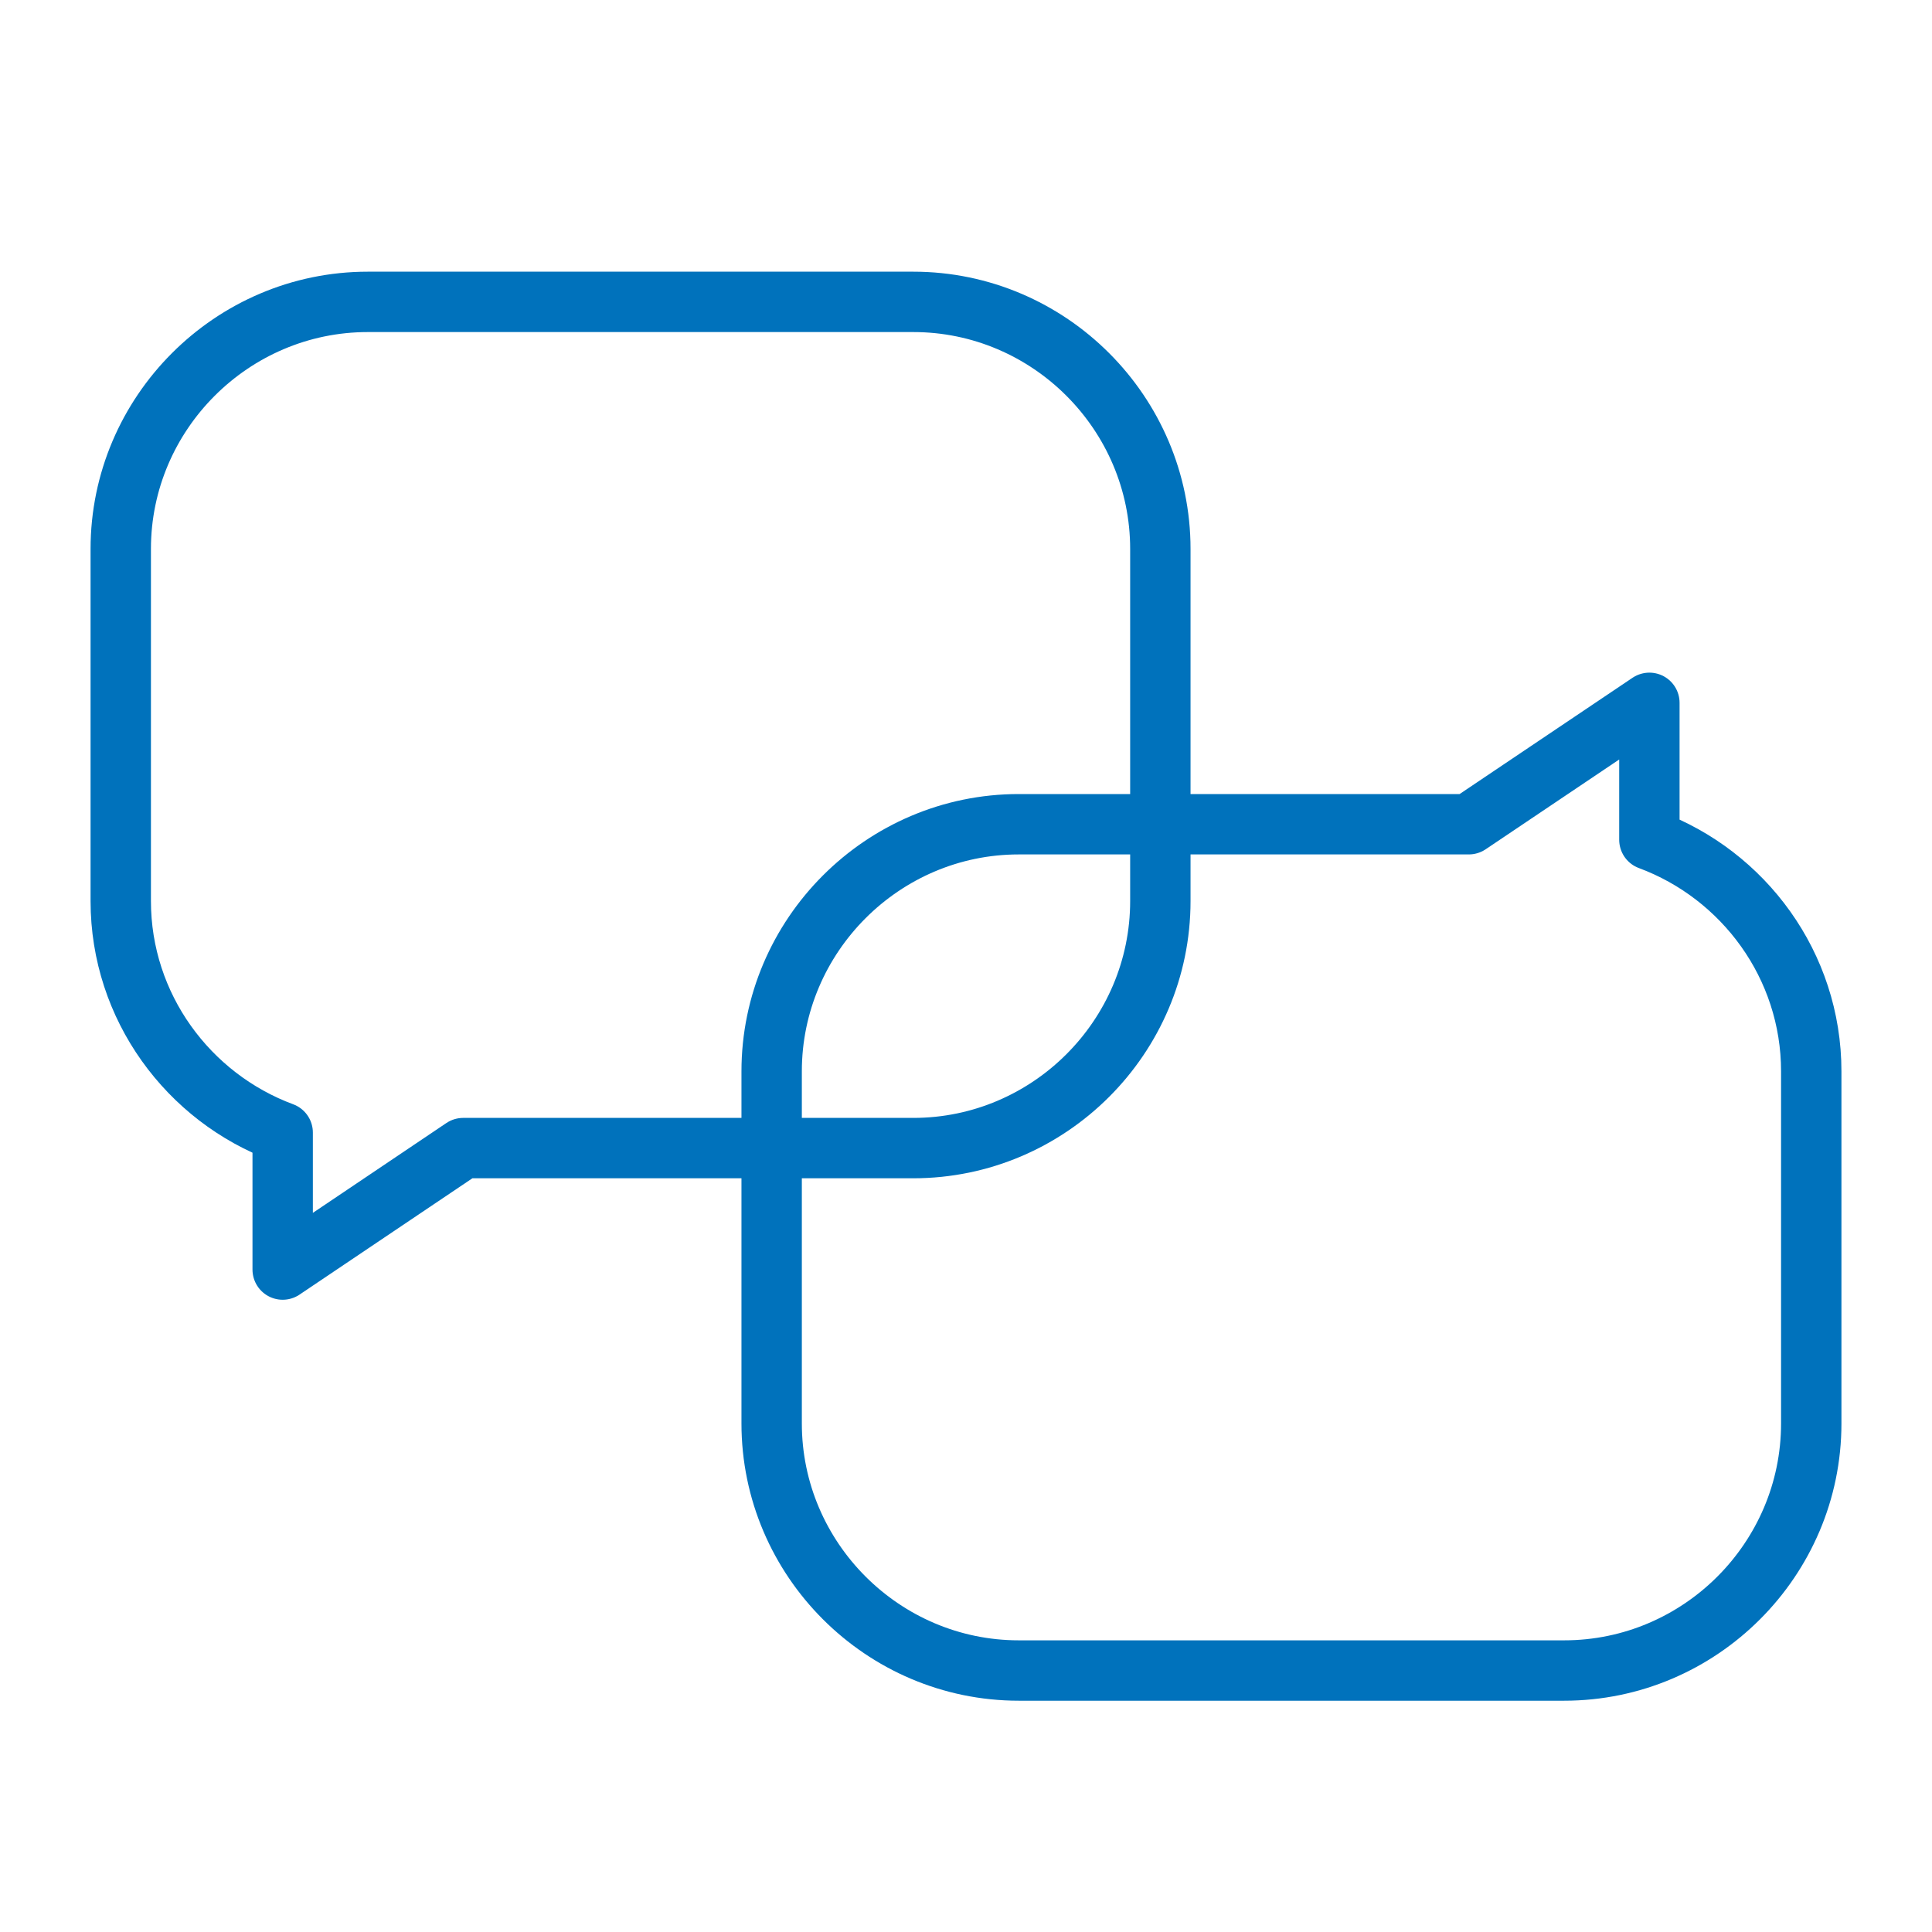
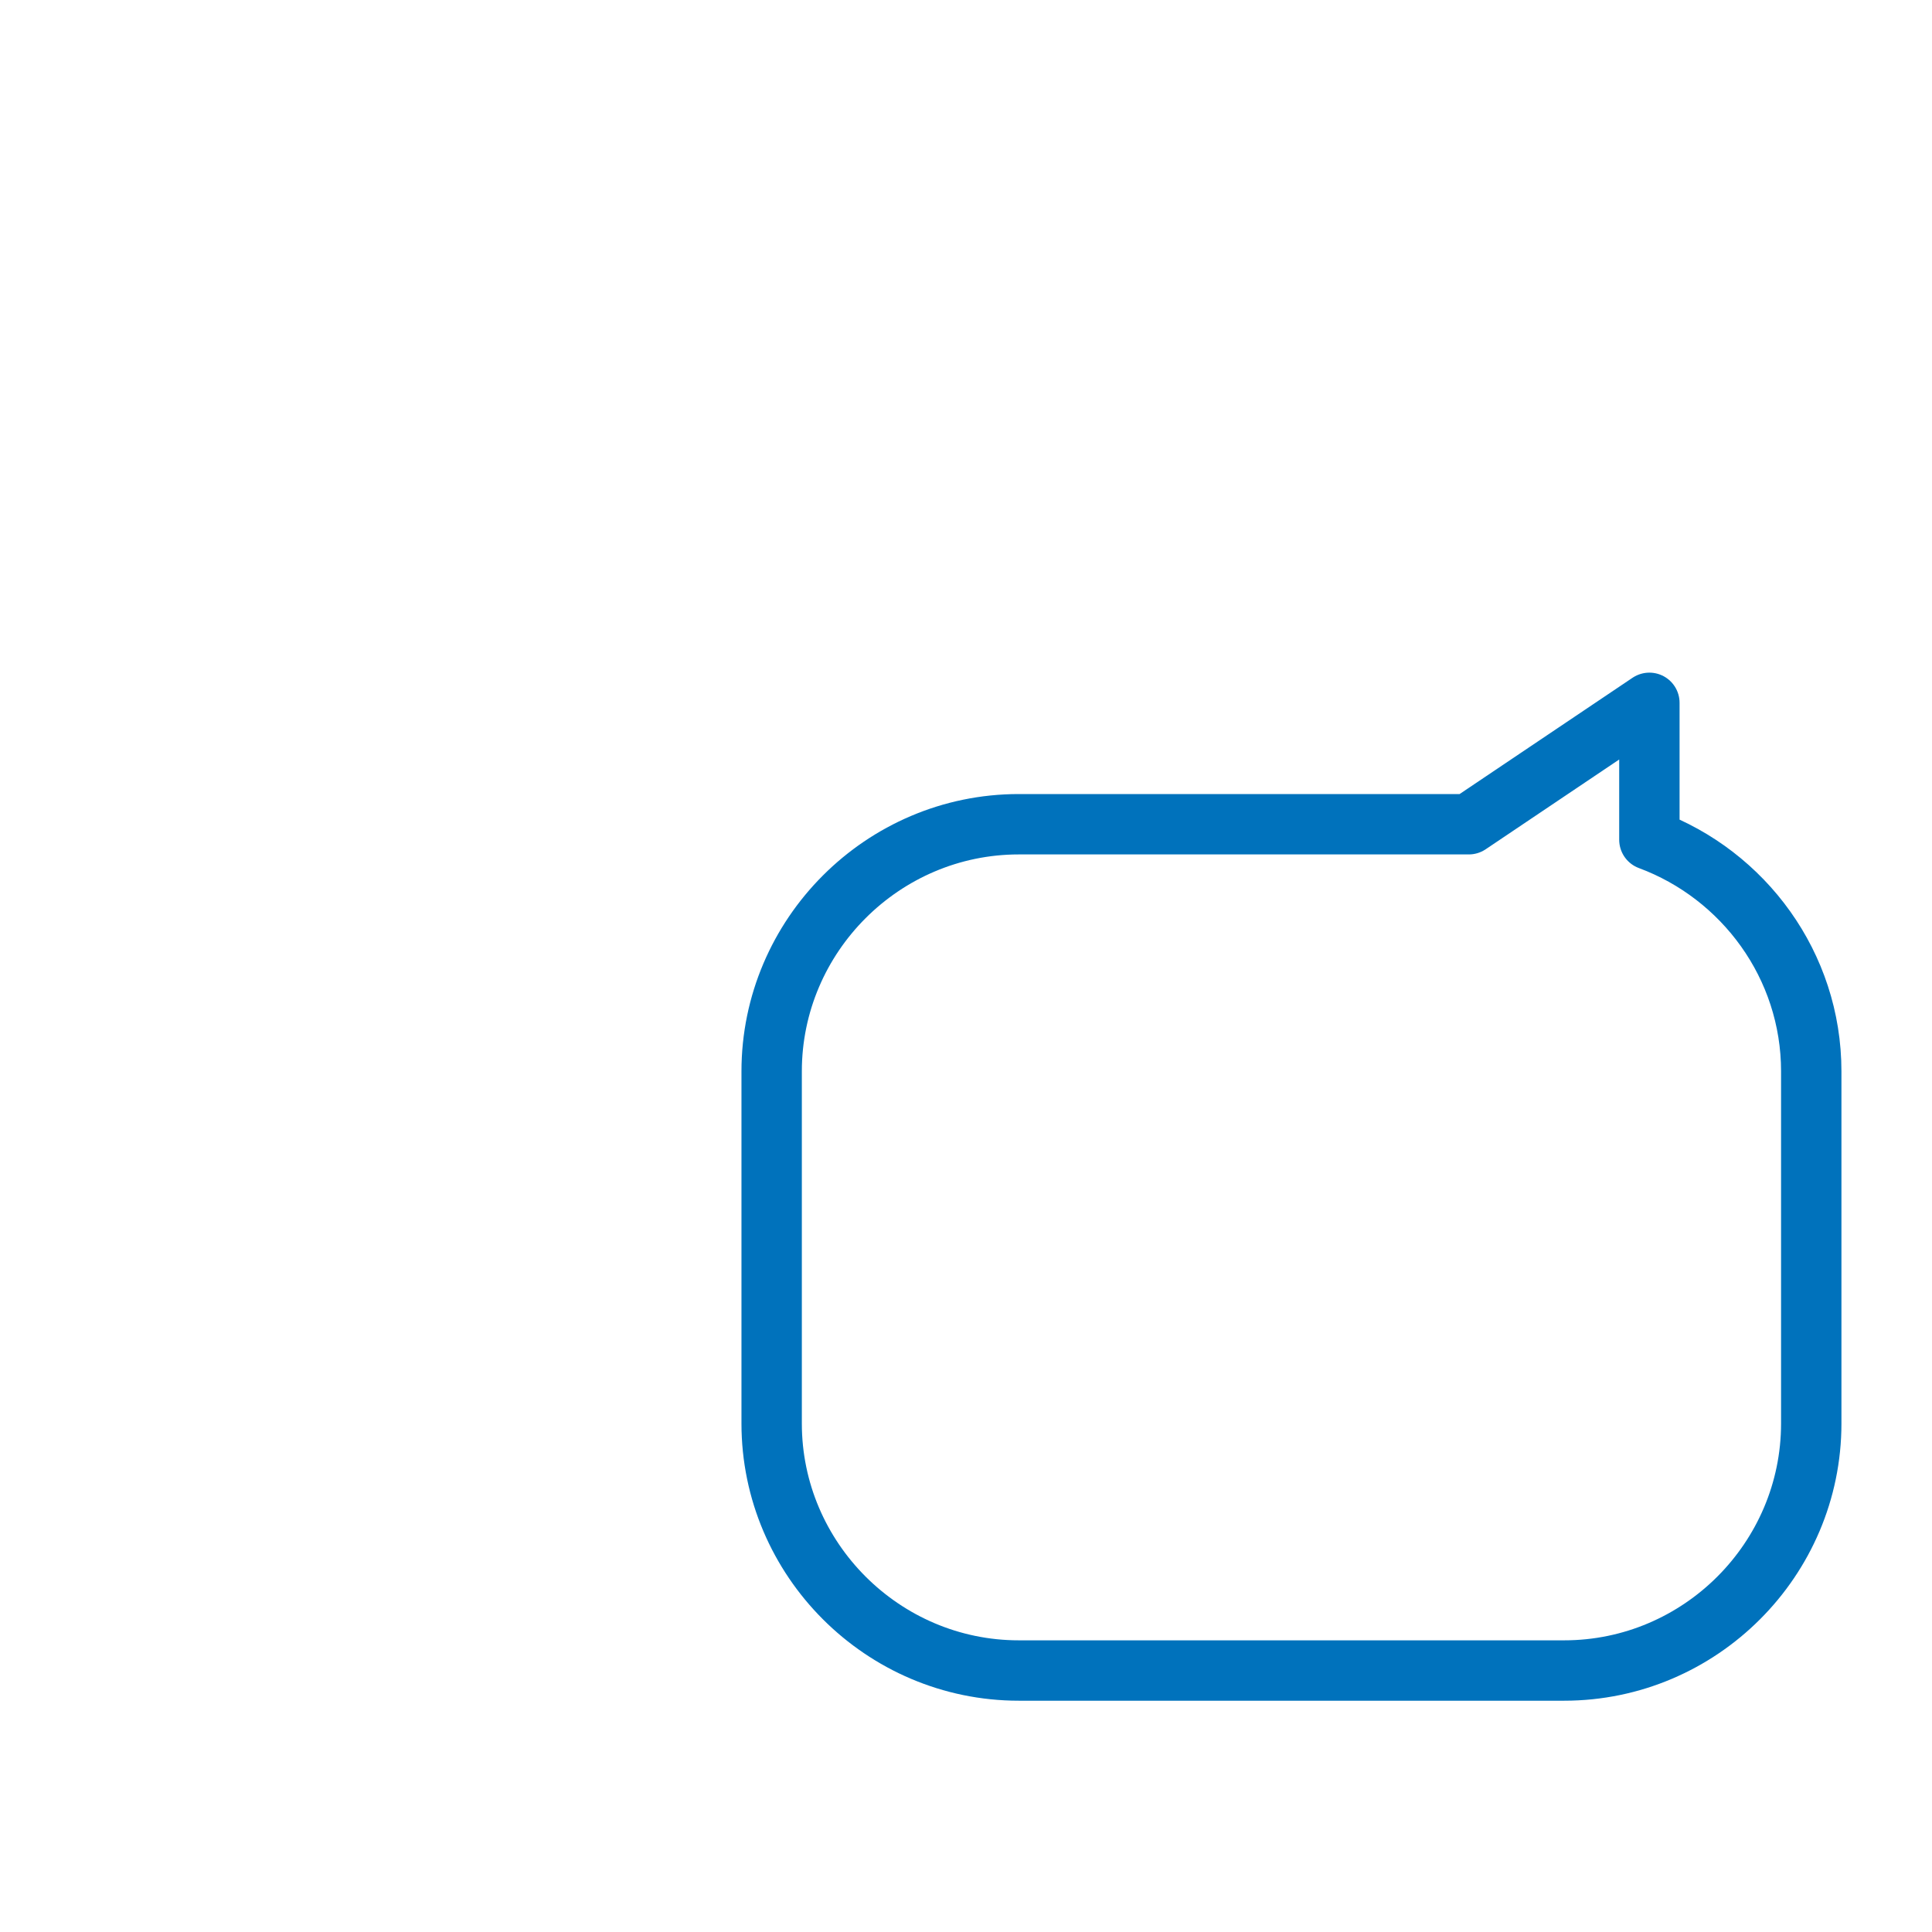
<svg xmlns="http://www.w3.org/2000/svg" width="32" height="32" viewBox="0 0 32 32" fill="none">
  <path d="M27.319 13.909V11.641L24.328 13.652H16.874C14.623 13.652 12.781 15.494 12.781 17.745V23.577C12.781 25.827 14.623 27.669 16.874 27.669H25.908C28.159 27.669 30 25.828 30 23.577V17.745C30 15.99 28.879 14.488 27.319 13.909Z" stroke="#0072BC" stroke-linecap="round" stroke-linejoin="round" />
-   <path d="M4.682 18.759V21.028L7.672 19.016H15.127C17.378 19.016 19.219 17.175 19.219 14.924V9.092C19.219 6.842 17.378 5 15.127 5H6.092C3.842 5 2 6.842 2 9.092V14.924C2 16.678 3.121 18.18 4.682 18.759Z" stroke="#0072BC" stroke-linecap="round" stroke-linejoin="round" />
</svg>